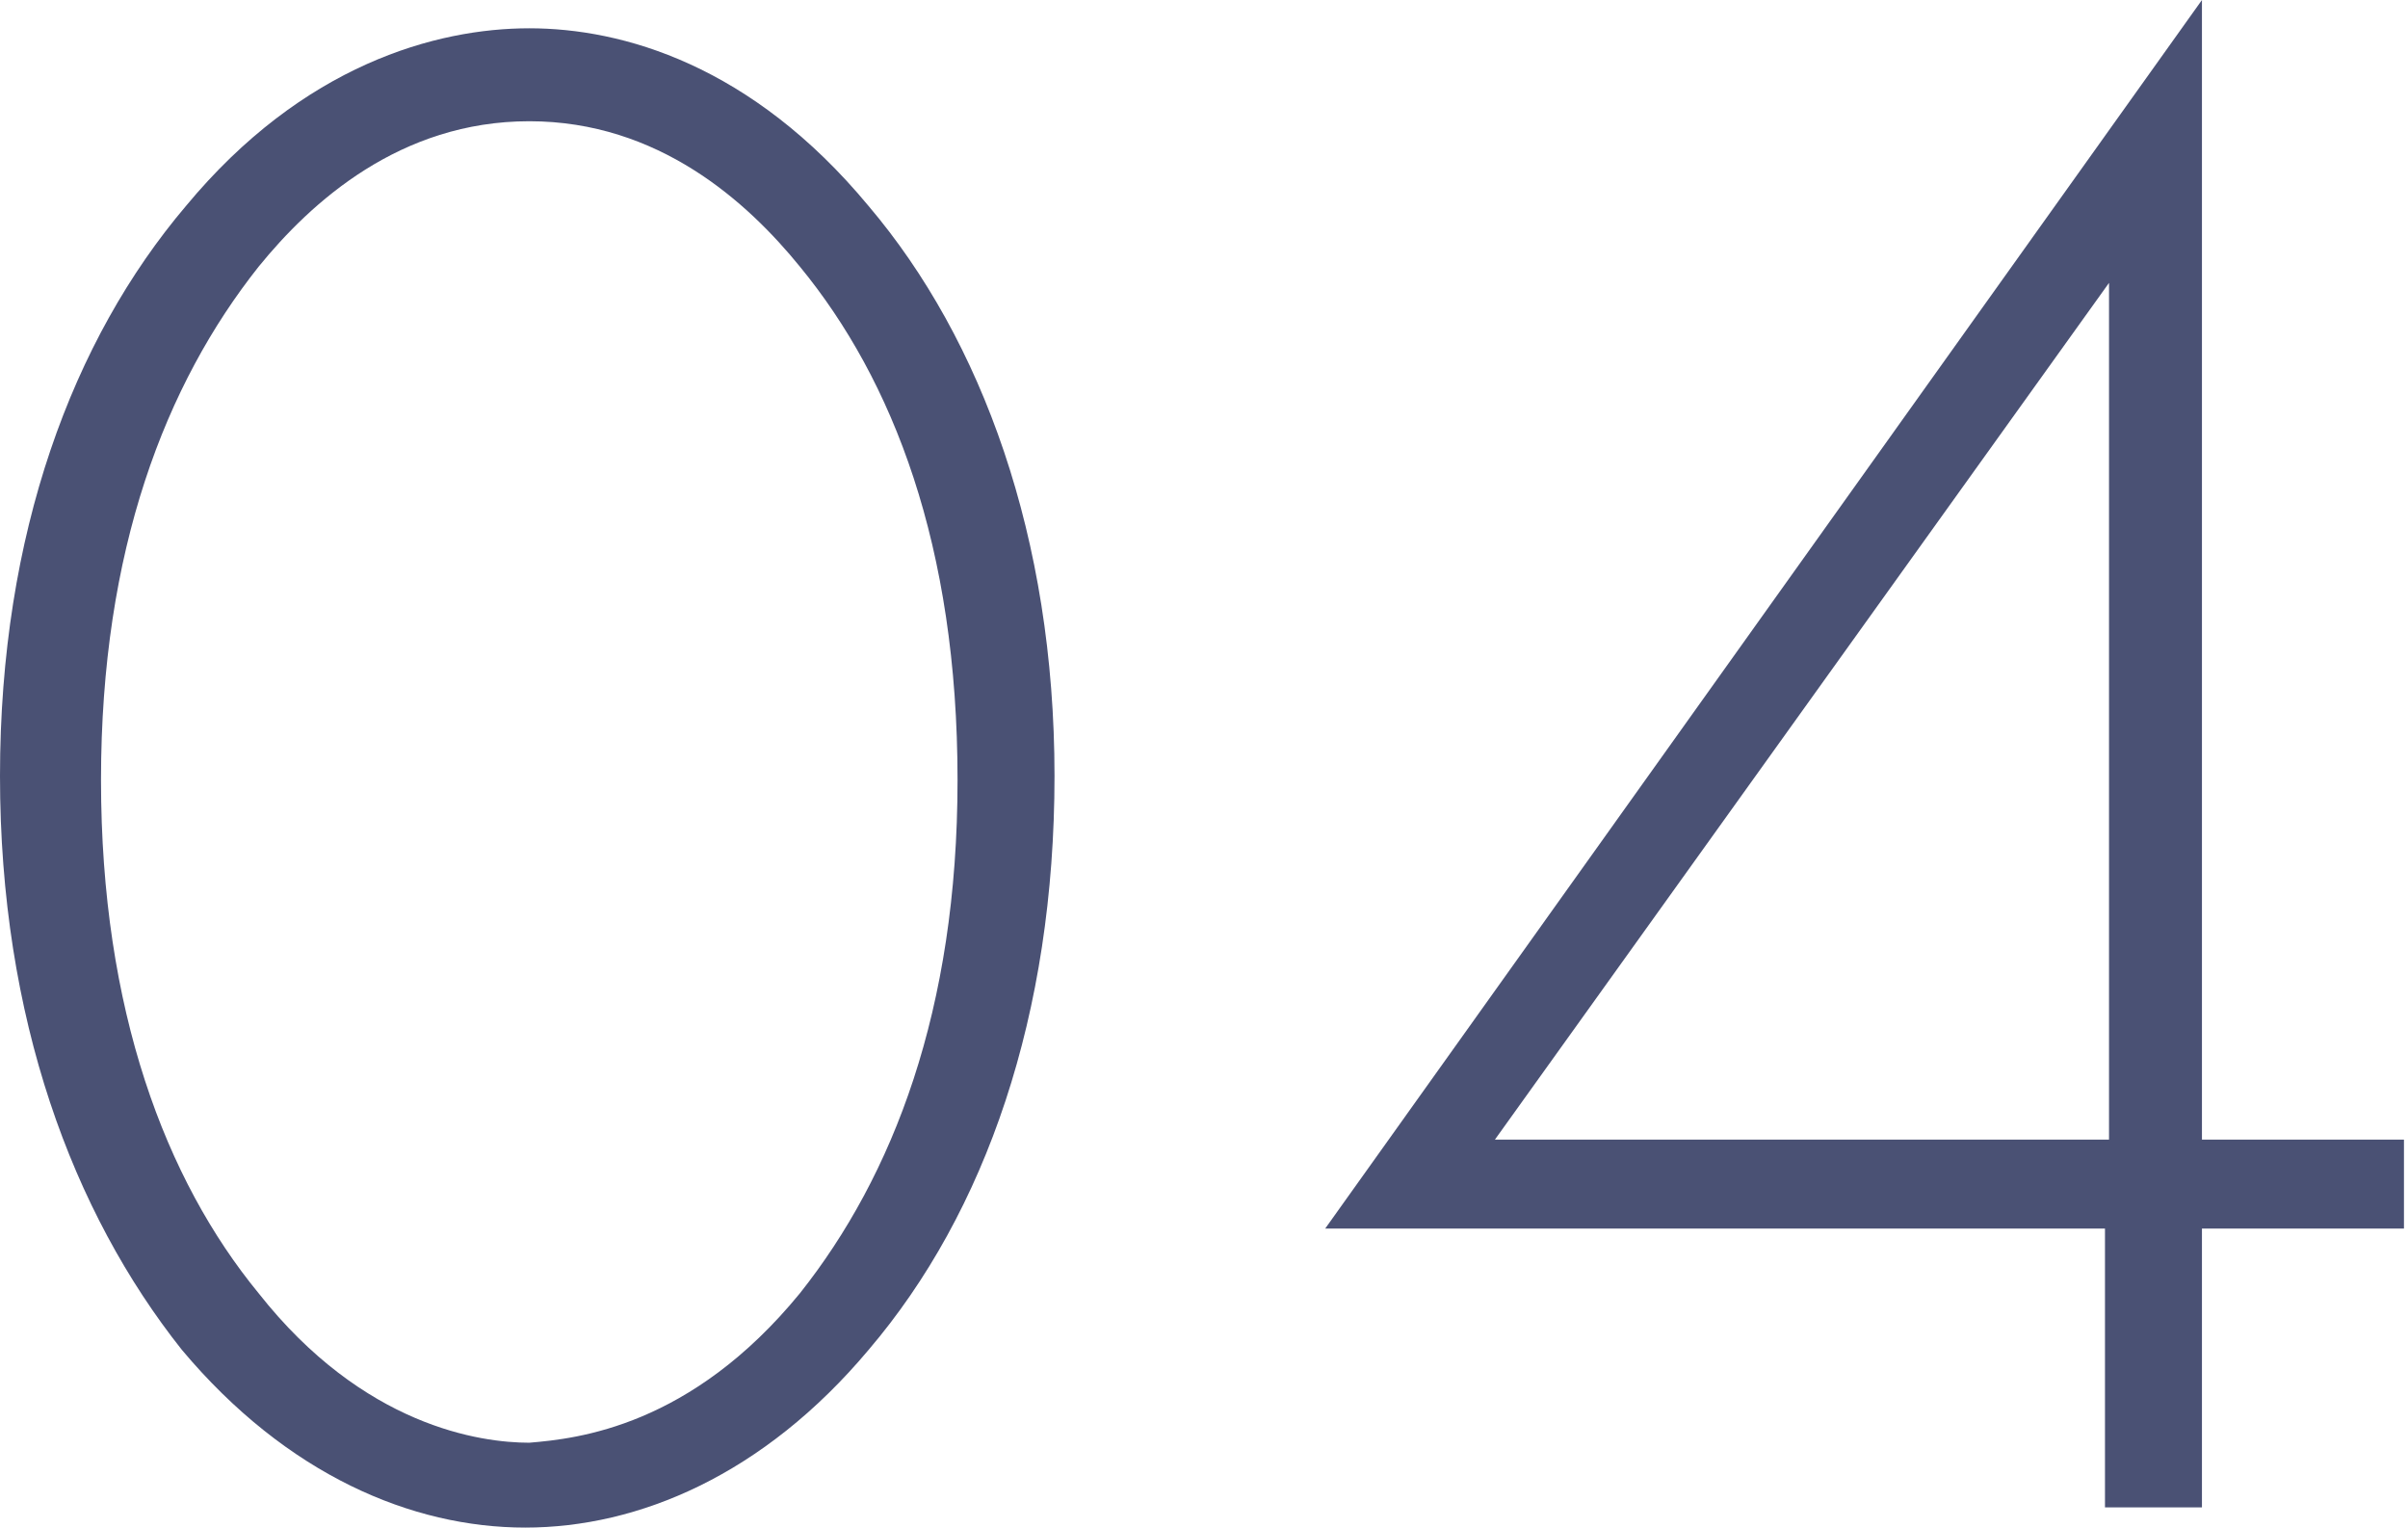
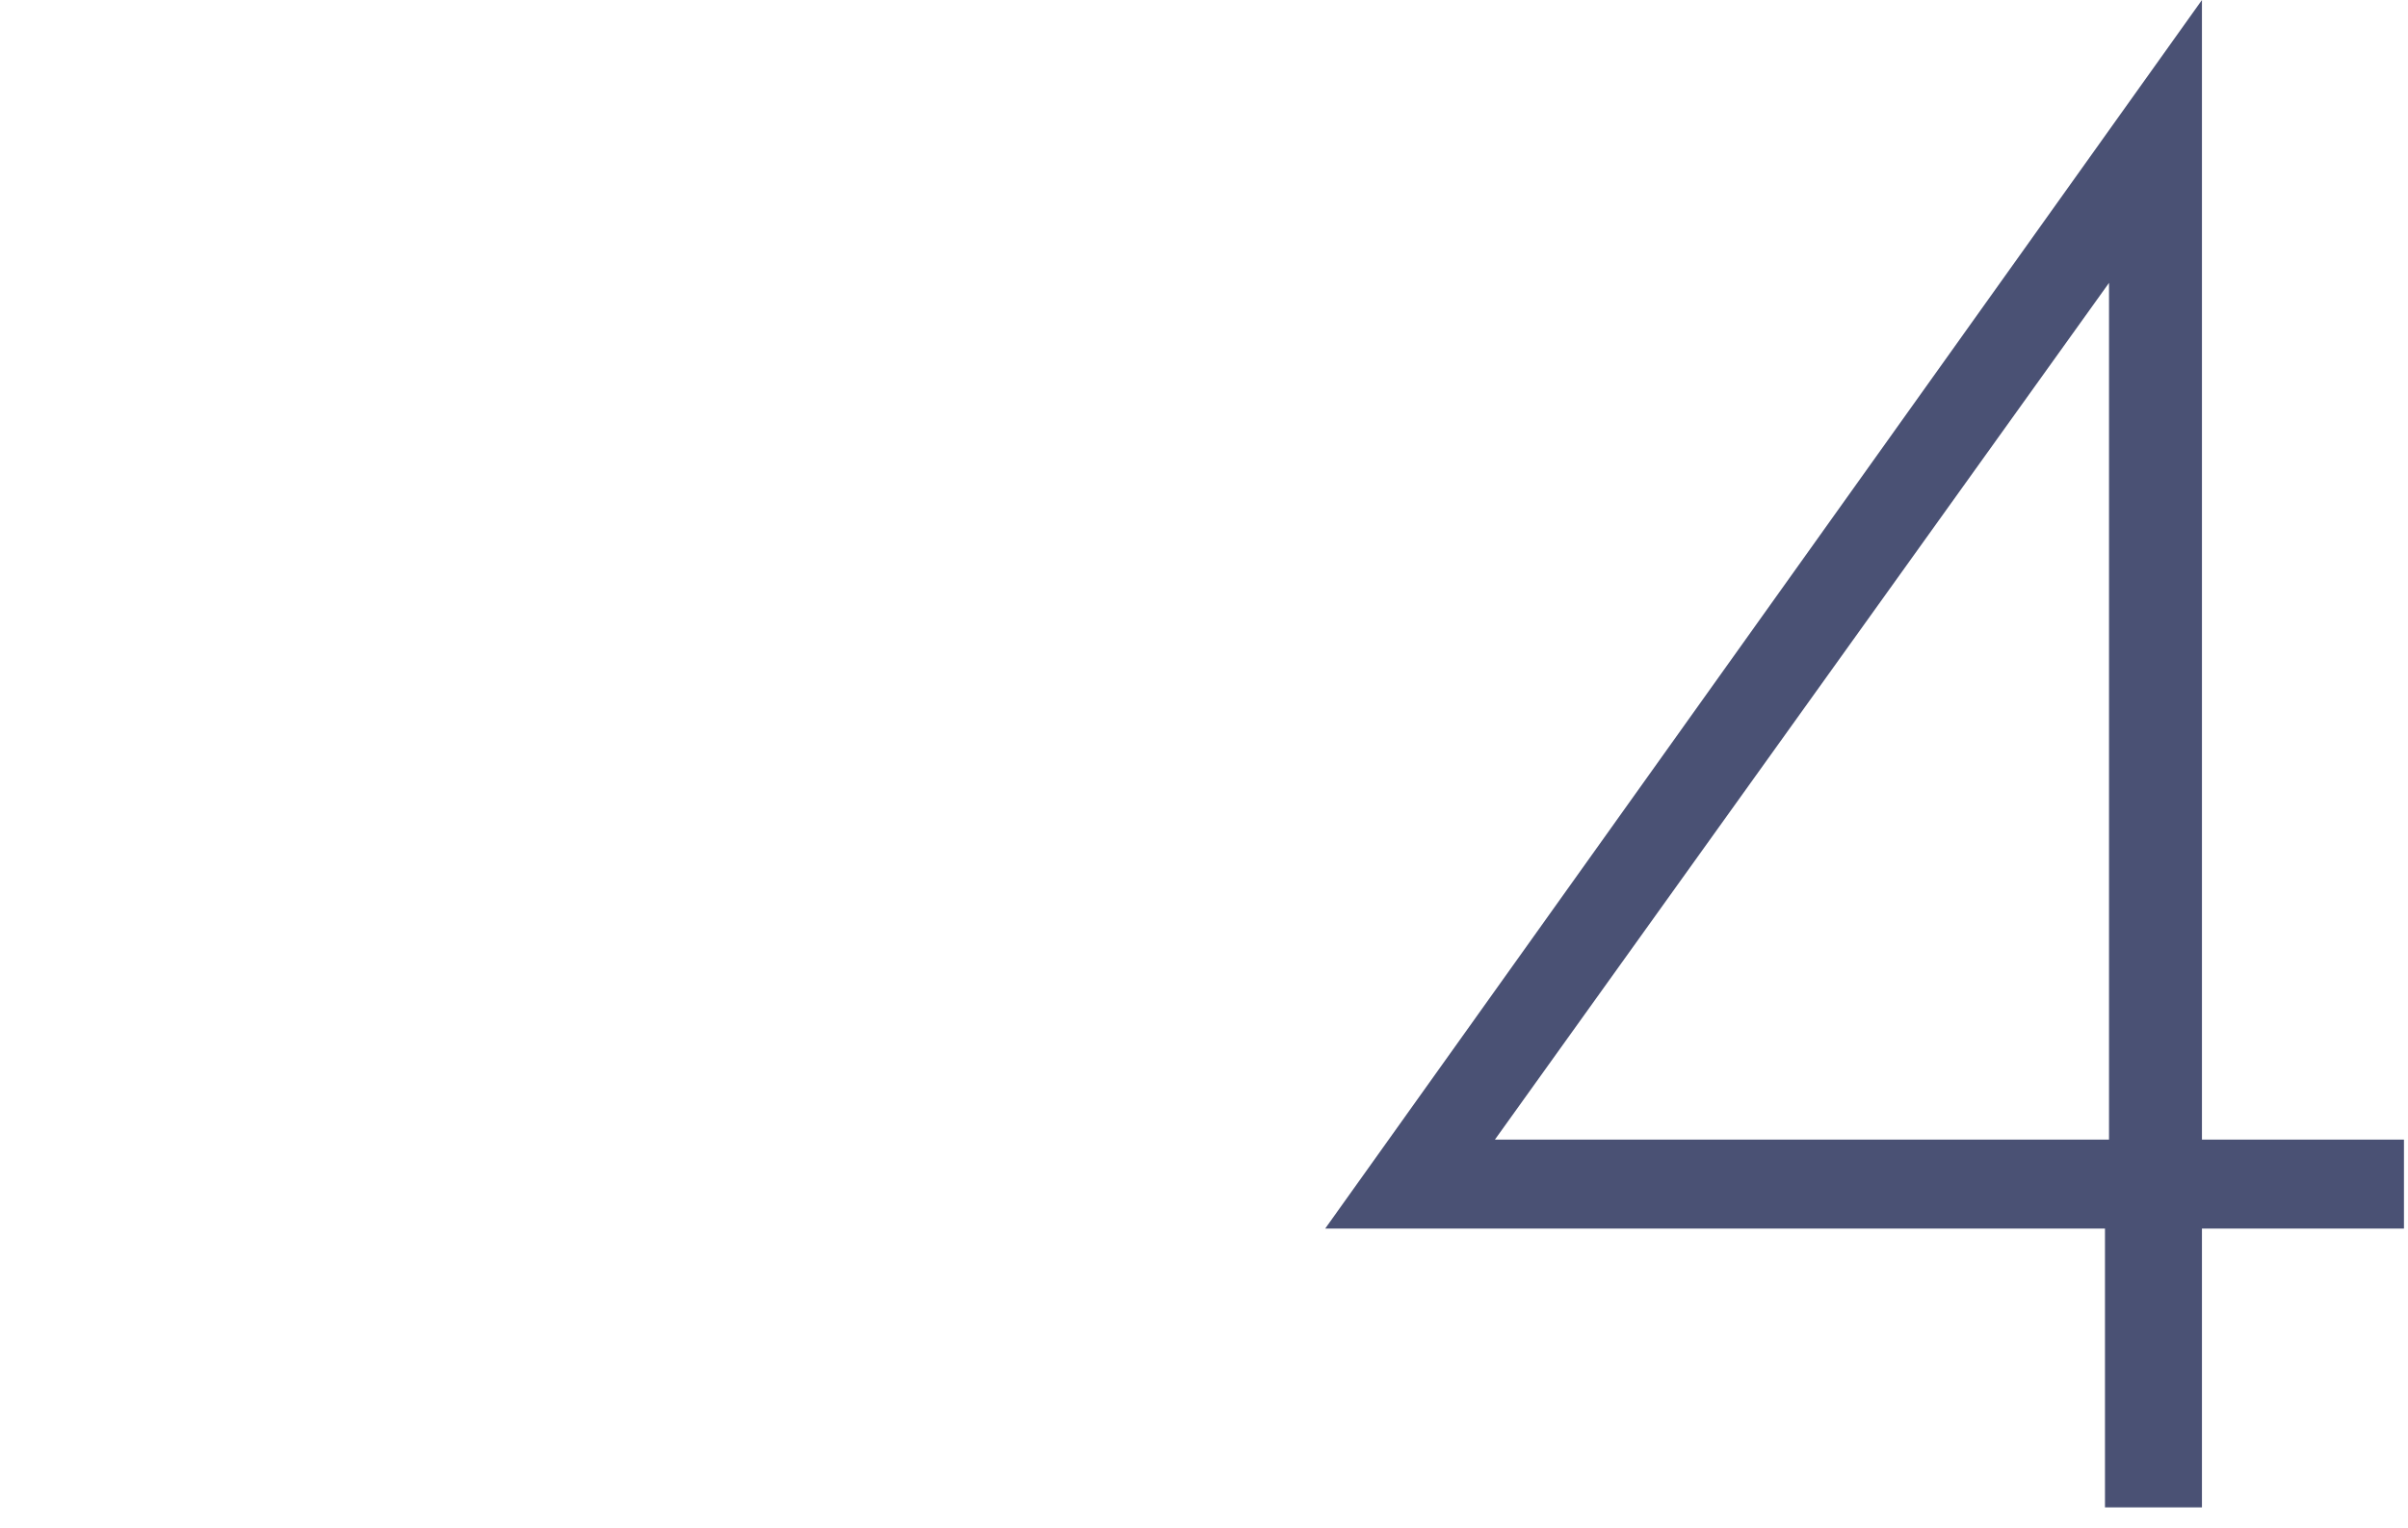
<svg xmlns="http://www.w3.org/2000/svg" version="1.1" id="Layer_1" x="0px" y="0px" viewBox="0 0 59.6 37.8" style="enable-background:new 0 0 59.6 37.8;" xml:space="preserve">
  <style type="text/css">
	.st0{enable-background:new    ;}
	.st1{fill:#4A5174;}
</style>
  <g class="st0">
-     <path class="st1" d="M21.5,5.1c2.8,3.3,4.6,8.2,4.6,14.1S24.4,30,21.5,33.4c-2.6,3.1-5.7,4.4-8.5,4.4c-2.8,0-5.9-1.3-8.5-4.4   C1.8,30,0,25.2,0,19.2S1.8,8.4,4.6,5.1c2.9-3.5,6.2-4.4,8.5-4.4C15.4,0.7,18.6,1.6,21.5,5.1z M19.8,32c2.3-2.9,3.9-7,3.9-12.7   c0-5.8-1.6-9.9-3.9-12.7c-1.3-1.6-3.5-3.6-6.7-3.6s-5.4,2-6.7,3.6c-2.3,2.9-3.9,7-3.9,12.7c0,5.7,1.6,9.9,3.9,12.7   c2.6,3.3,5.5,3.7,6.7,3.7C14.3,35.6,17.1,35.3,19.8,32z" />
    <path class="st1" d="M54.5,28.2h5v2.2h-5v6.9h-2.4v-6.9H32.8L54.5,0V28.2z M52.2,28.2V7L37,28.2H52.2z" />
  </g>
</svg>